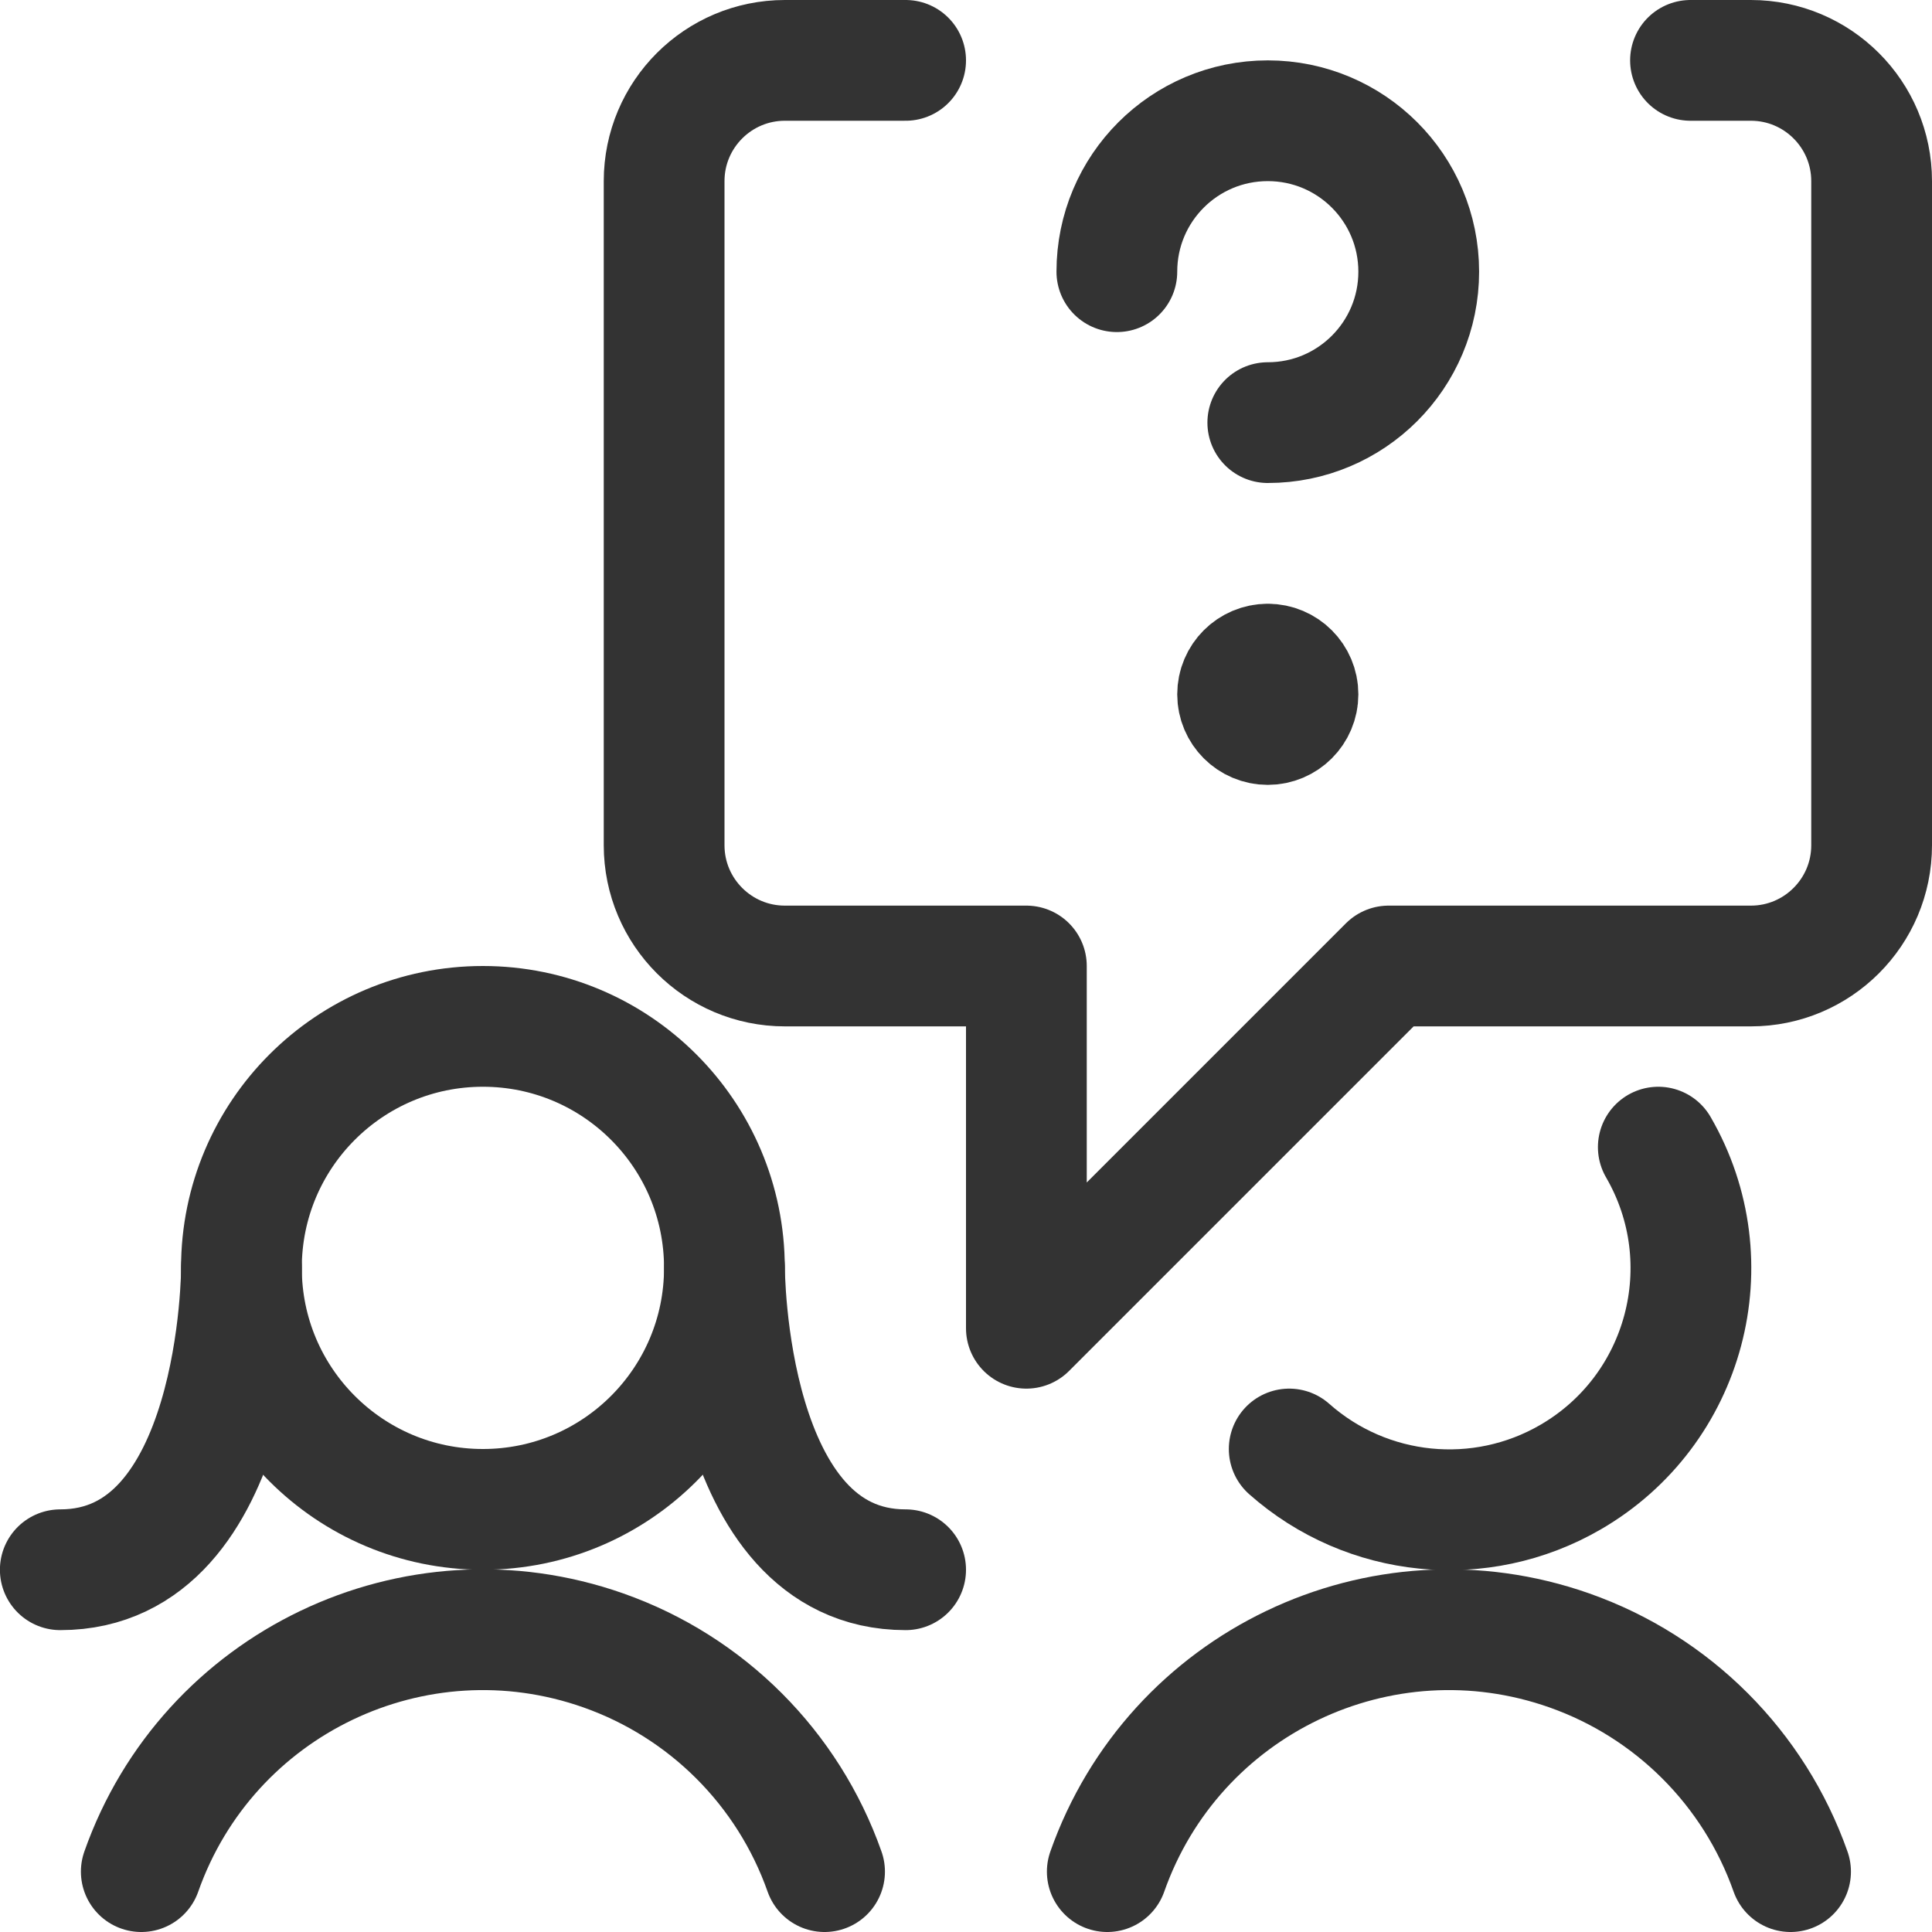
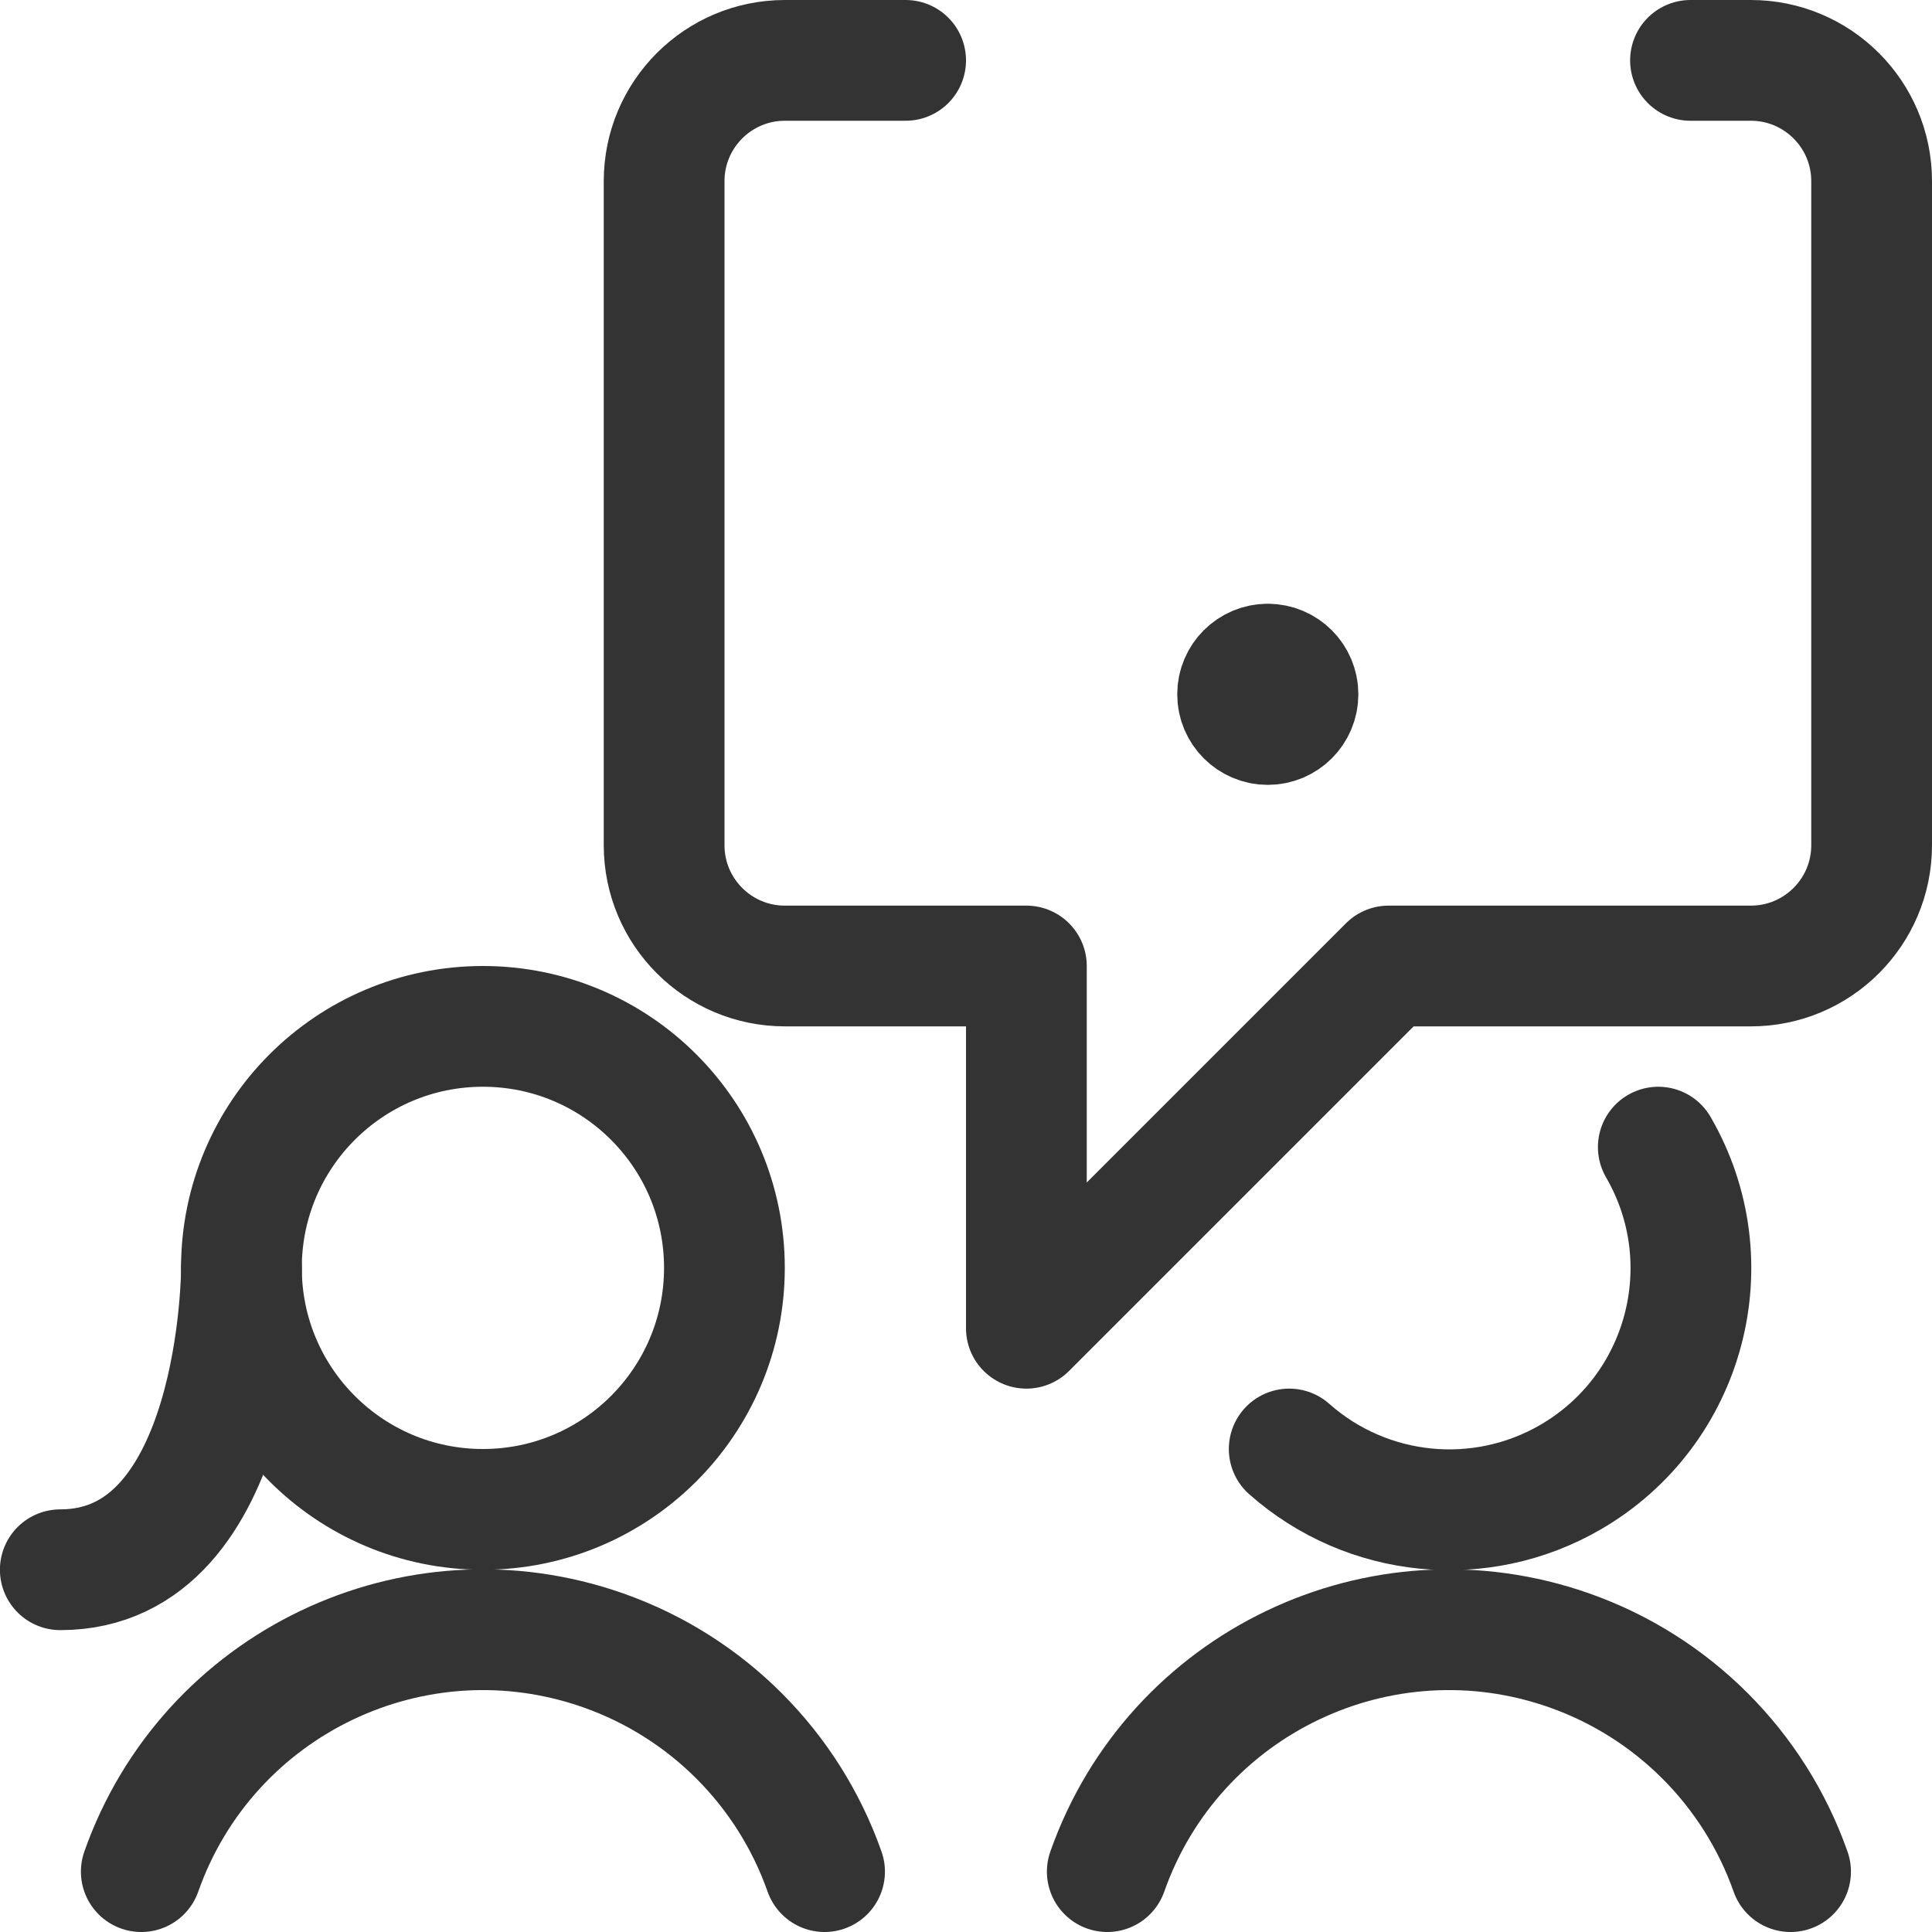
<svg xmlns="http://www.w3.org/2000/svg" width="24px" height="24px" viewBox="0 0 24 24" version="1.1">
  <title>streamline-icon-team-meeting-message-women-question@24x24</title>
  <desc>Created with Sketch.</desc>
  <g id="Layout" stroke="none" stroke-width="1" fill="none" fill-rule="evenodd" stroke-linecap="round" stroke-linejoin="round">
    <g id="08_01_01_karriere" transform="translate(-285, -2223)" stroke="#333333" stroke-width="1.5">
      <g id="streamline-icon-team-meeting-message-women-question@24x24" transform="translate(285, 2223)">
        <path d="M5.999,12.75 C7.656,12.75 8.999,14.093 8.999,15.75 C8.999,17.407 7.656,18.75 5.999,18.75 C4.342,18.75 2.999,17.407 2.999,15.75 C2.999,14.093 4.342,12.75 5.999,12.75 Z" id="Path" />
        <path d="M3,15.75 C3,15.75 3,19.5 0.749,19.5" id="Path" />
-         <path d="M9,15.75 C9,15.75 9,19.5 11.25,19.5" id="Path" />
        <path d="M1.755,23.25 C2.581,20.906 5.151,19.676 7.495,20.502 C8.78,20.955 9.79,21.965 10.243,23.25" id="Path" />
        <path d="M20.6,14.25 C21.431,15.683 20.943,17.519 19.509,18.35 C18.39,18.999 16.982,18.857 16.015,18" id="Path" />
        <path d="M13.755,23.25 C14.581,20.906 17.151,19.676 19.495,20.502 C20.78,20.955 21.79,21.965 22.243,23.25" id="Path" />
        <path d="M21,0.75 L21.75,0.75 C22.578,0.75 23.25,1.422 23.25,2.25 L23.25,10.5 C23.25,11.328 22.578,12 21.75,12 L17.25,12 L12.75,16.5 L12.75,12 L9.75,12 C8.922,12 8.25,11.328 8.25,10.5 L8.25,2.25 C8.25,1.422 8.922,0.75 9.75,0.75 L11.25,0.75" id="Path" />
-         <path d="M13.874,3.375 C13.874,2.339 14.713,1.5 15.749,1.5 C16.785,1.5 17.624,2.339 17.624,3.375 C17.624,4.411 16.785,5.25 15.749,5.25" id="Path" />
        <path d="M15.749,8.25 C15.956,8.25 16.124,8.418 16.124,8.625 C16.124,8.832 15.956,9 15.749,9 C15.542,9 15.374,8.832 15.374,8.625 C15.374,8.418 15.542,8.25 15.749,8.25" id="Path" />
      </g>
    </g>
  </g>
</svg>